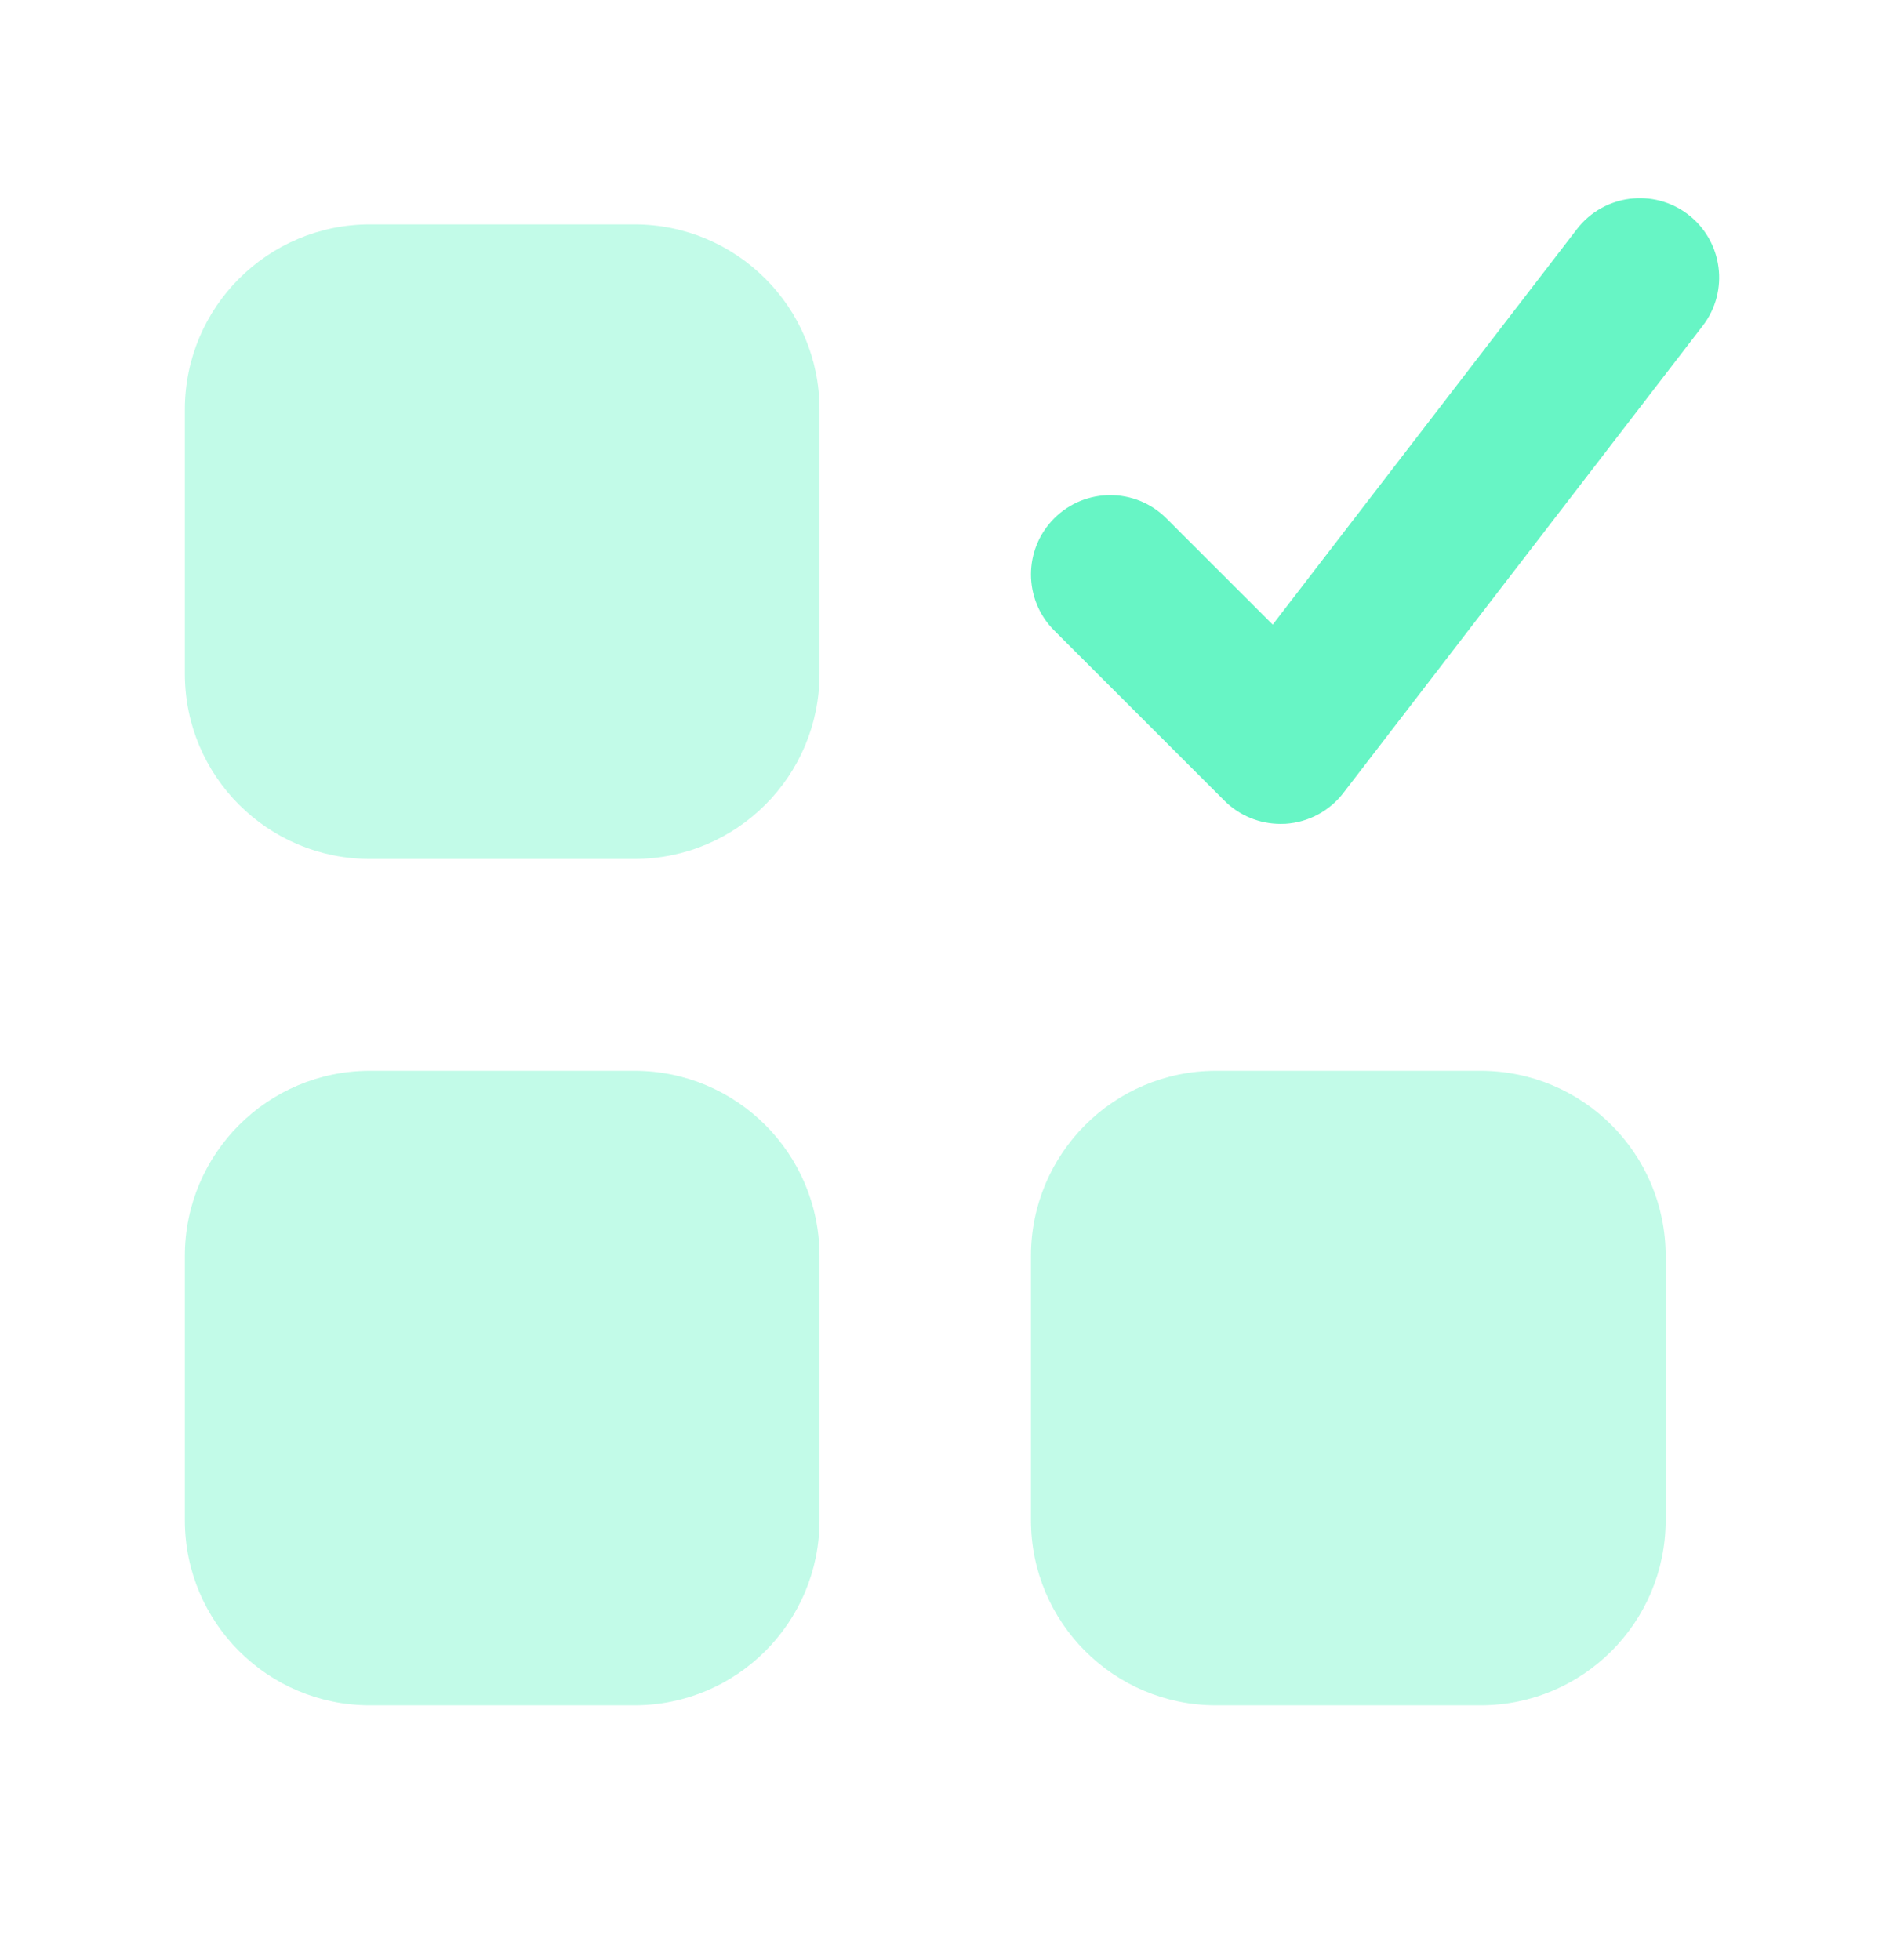
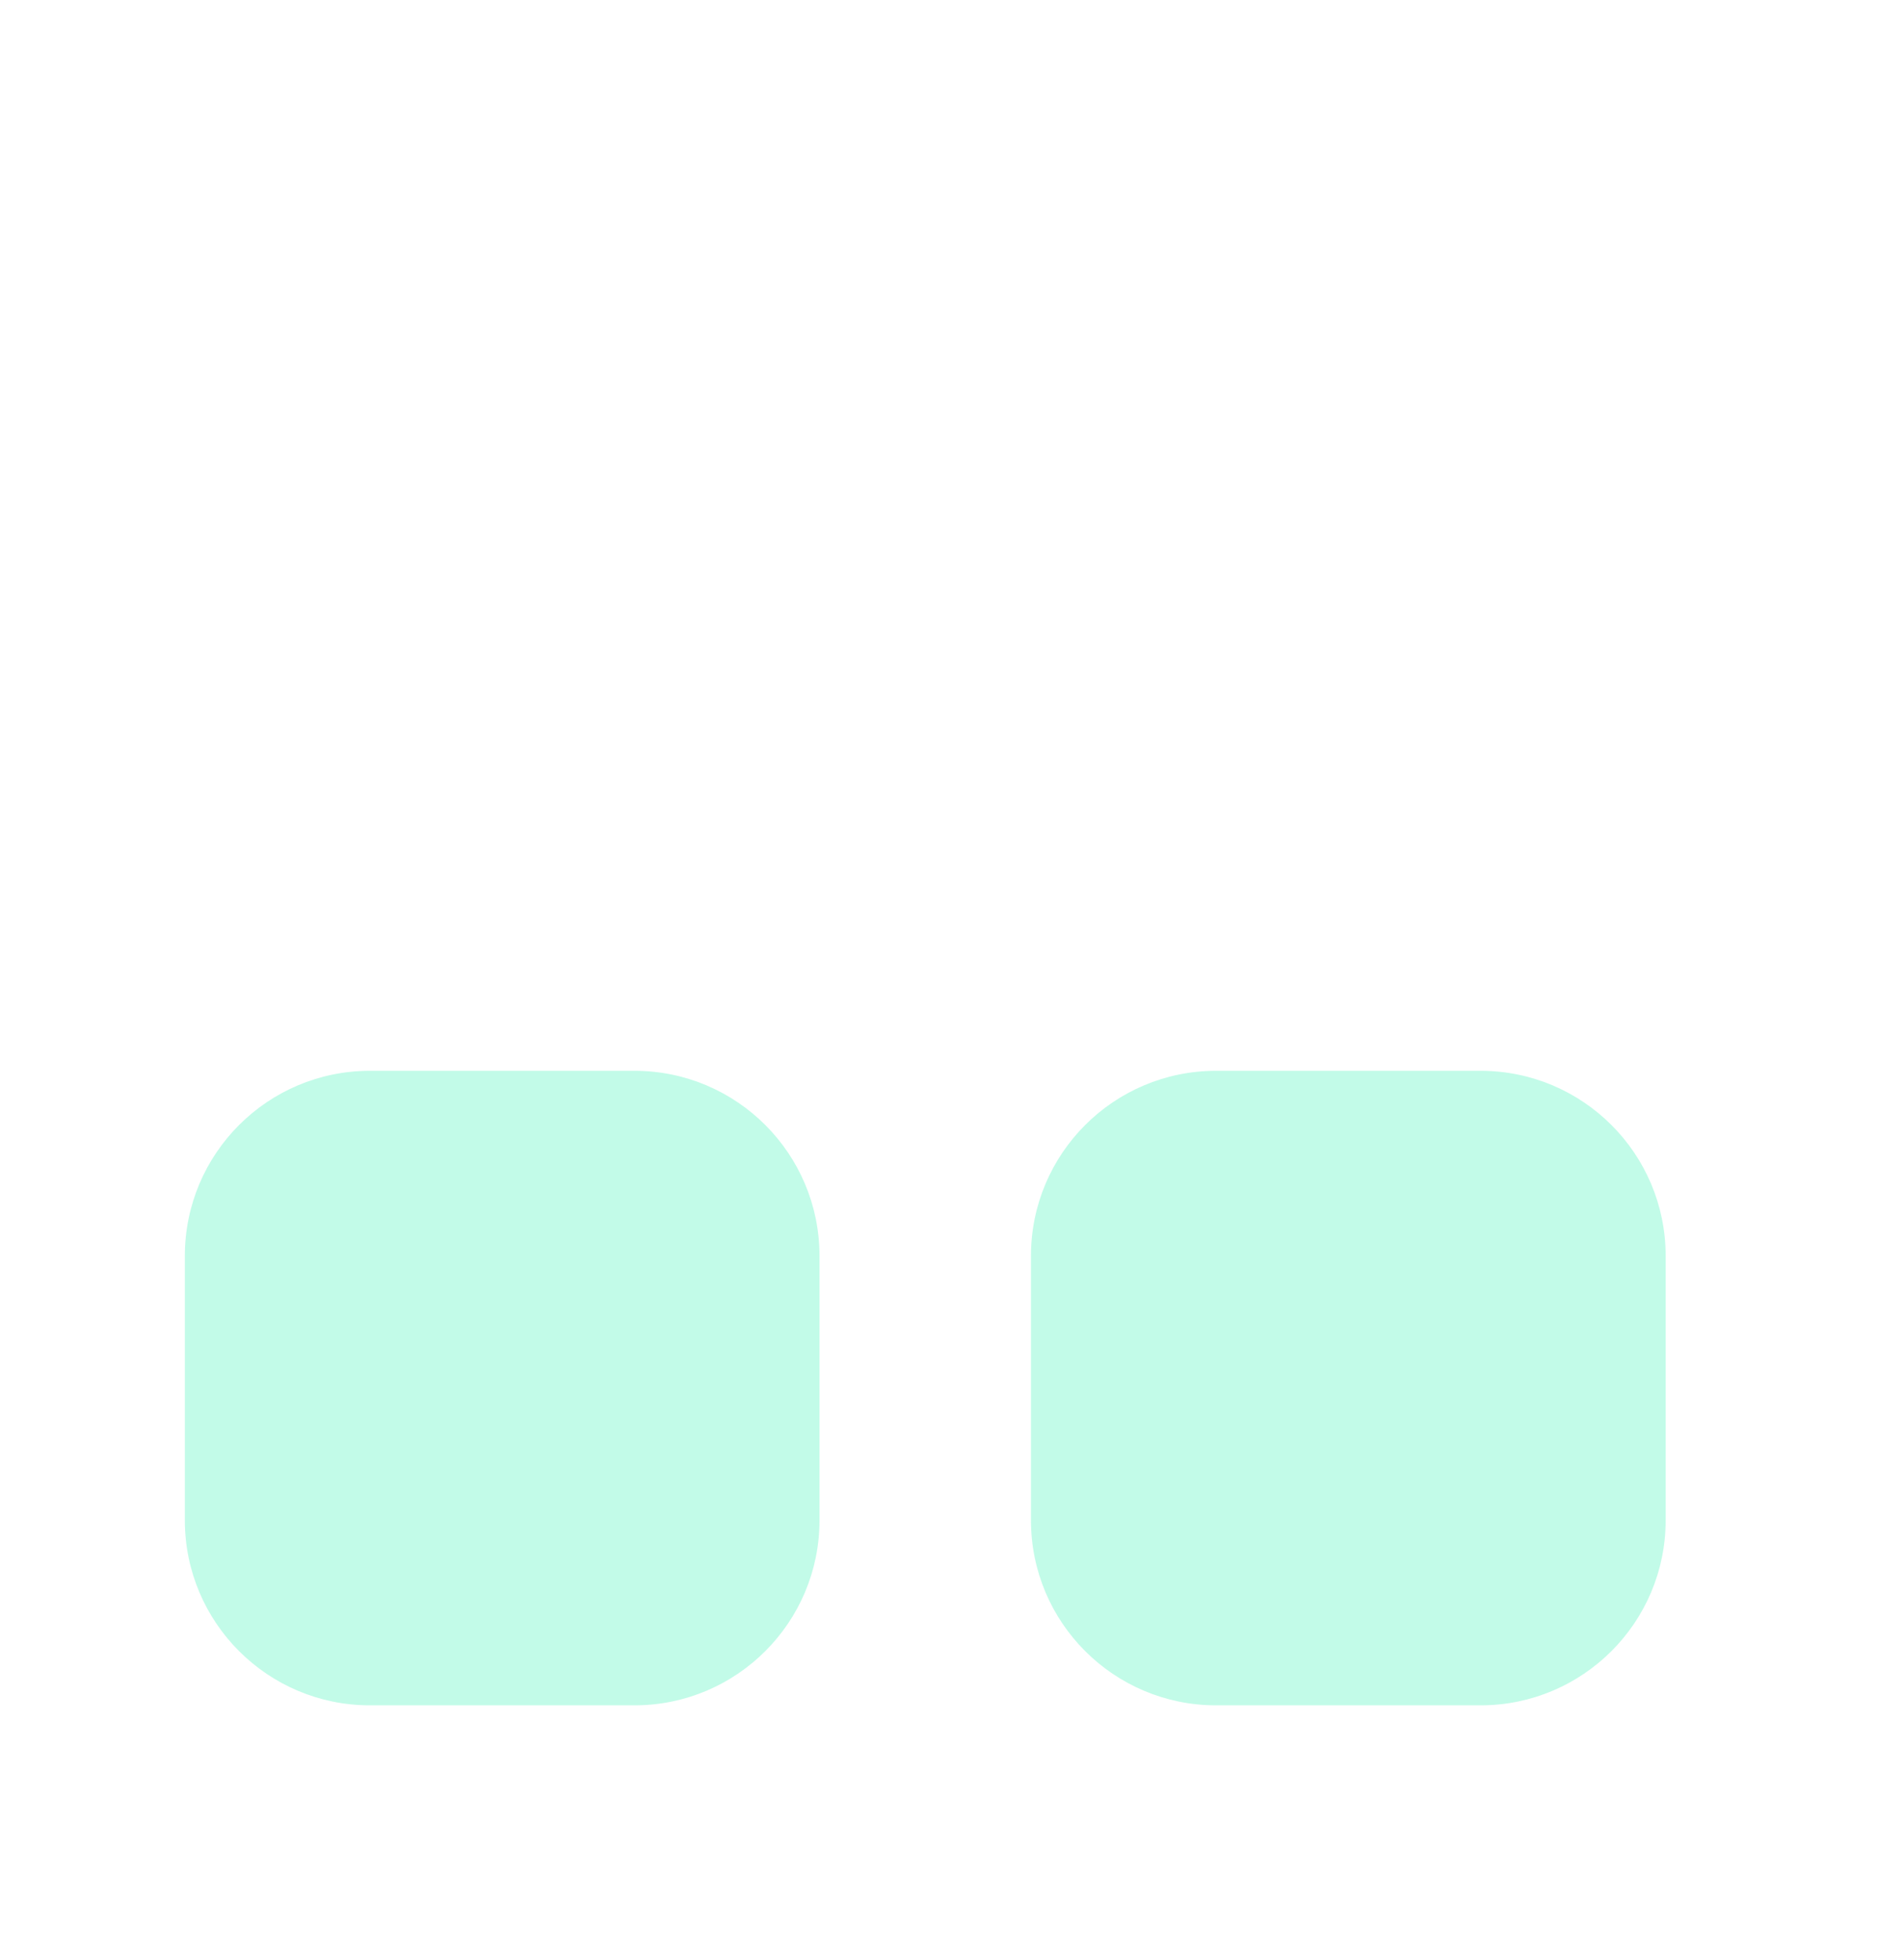
<svg xmlns="http://www.w3.org/2000/svg" width="34" height="35" viewBox="0 0 34 35" fill="none">
-   <path d="M28.159 4.093L22.727 11.156L20.828 9.258C20.275 8.705 19.378 8.705 18.825 9.258C18.272 9.812 18.272 10.708 18.825 11.261L21.864 14.3C22.131 14.567 22.491 14.715 22.866 14.715C22.896 14.715 22.927 14.714 22.958 14.713C23.365 14.686 23.74 14.486 23.989 14.162L30.406 5.819C30.883 5.199 30.766 4.31 30.146 3.832C29.527 3.357 28.637 3.471 28.159 4.093Z" fill="#67F5C5" />
  <path d="M11.329 19.125H6.606C4.781 19.125 3.301 20.605 3.301 22.431V27.153C3.301 28.978 4.781 30.458 6.606 30.458H11.329C13.154 30.458 14.634 28.978 14.634 27.153V22.431C14.634 20.605 13.154 19.125 11.329 19.125Z" fill="#67F5C5" fill-opacity="0.4" />
  <path d="M26.438 19.125H21.716C19.89 19.125 18.41 20.605 18.41 22.431V27.153C18.41 28.978 19.89 30.458 21.716 30.458H26.438C28.264 30.458 29.744 28.978 29.744 27.153V22.431C29.744 20.605 28.264 19.125 26.438 19.125Z" fill="#67F5C5" fill-opacity="0.4" />
-   <path d="M11.329 4.008H6.606C4.781 4.008 3.301 5.488 3.301 7.313V12.036C3.301 13.861 4.781 15.341 6.606 15.341H11.329C13.154 15.341 14.634 13.861 14.634 12.036V7.313C14.634 5.488 13.154 4.008 11.329 4.008Z" fill="#67F5C5" fill-opacity="0.4" />
</svg>